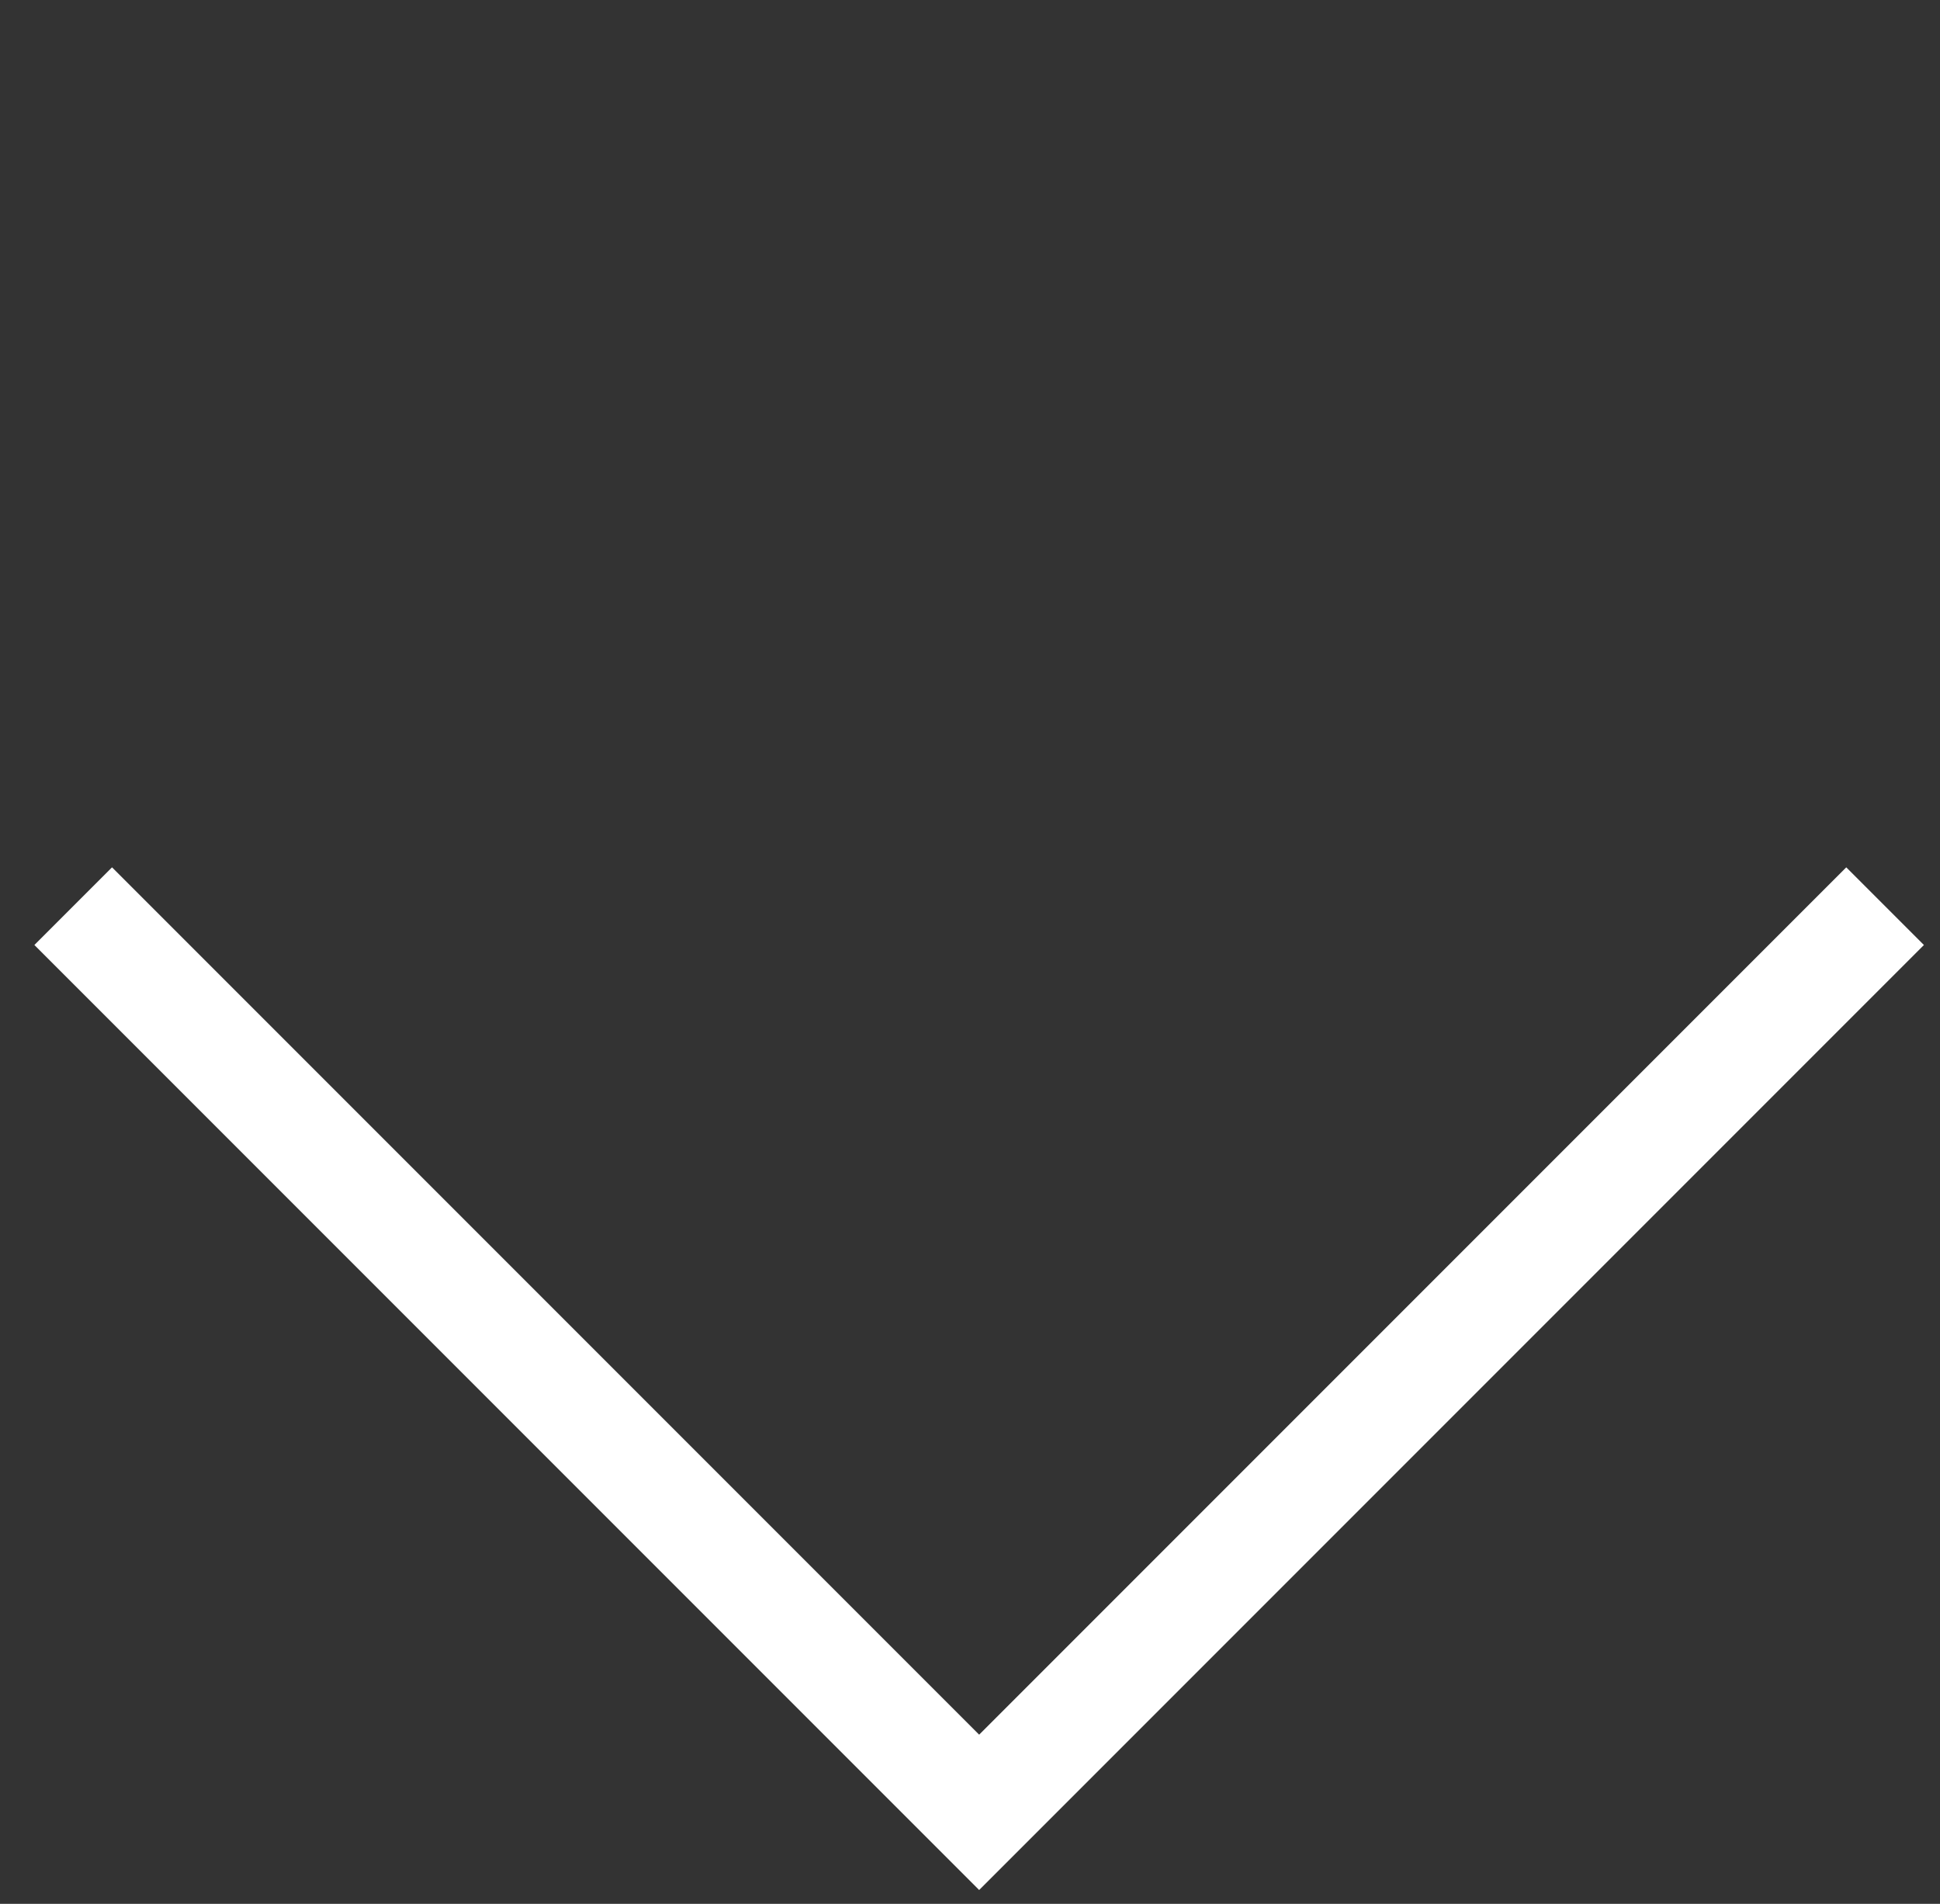
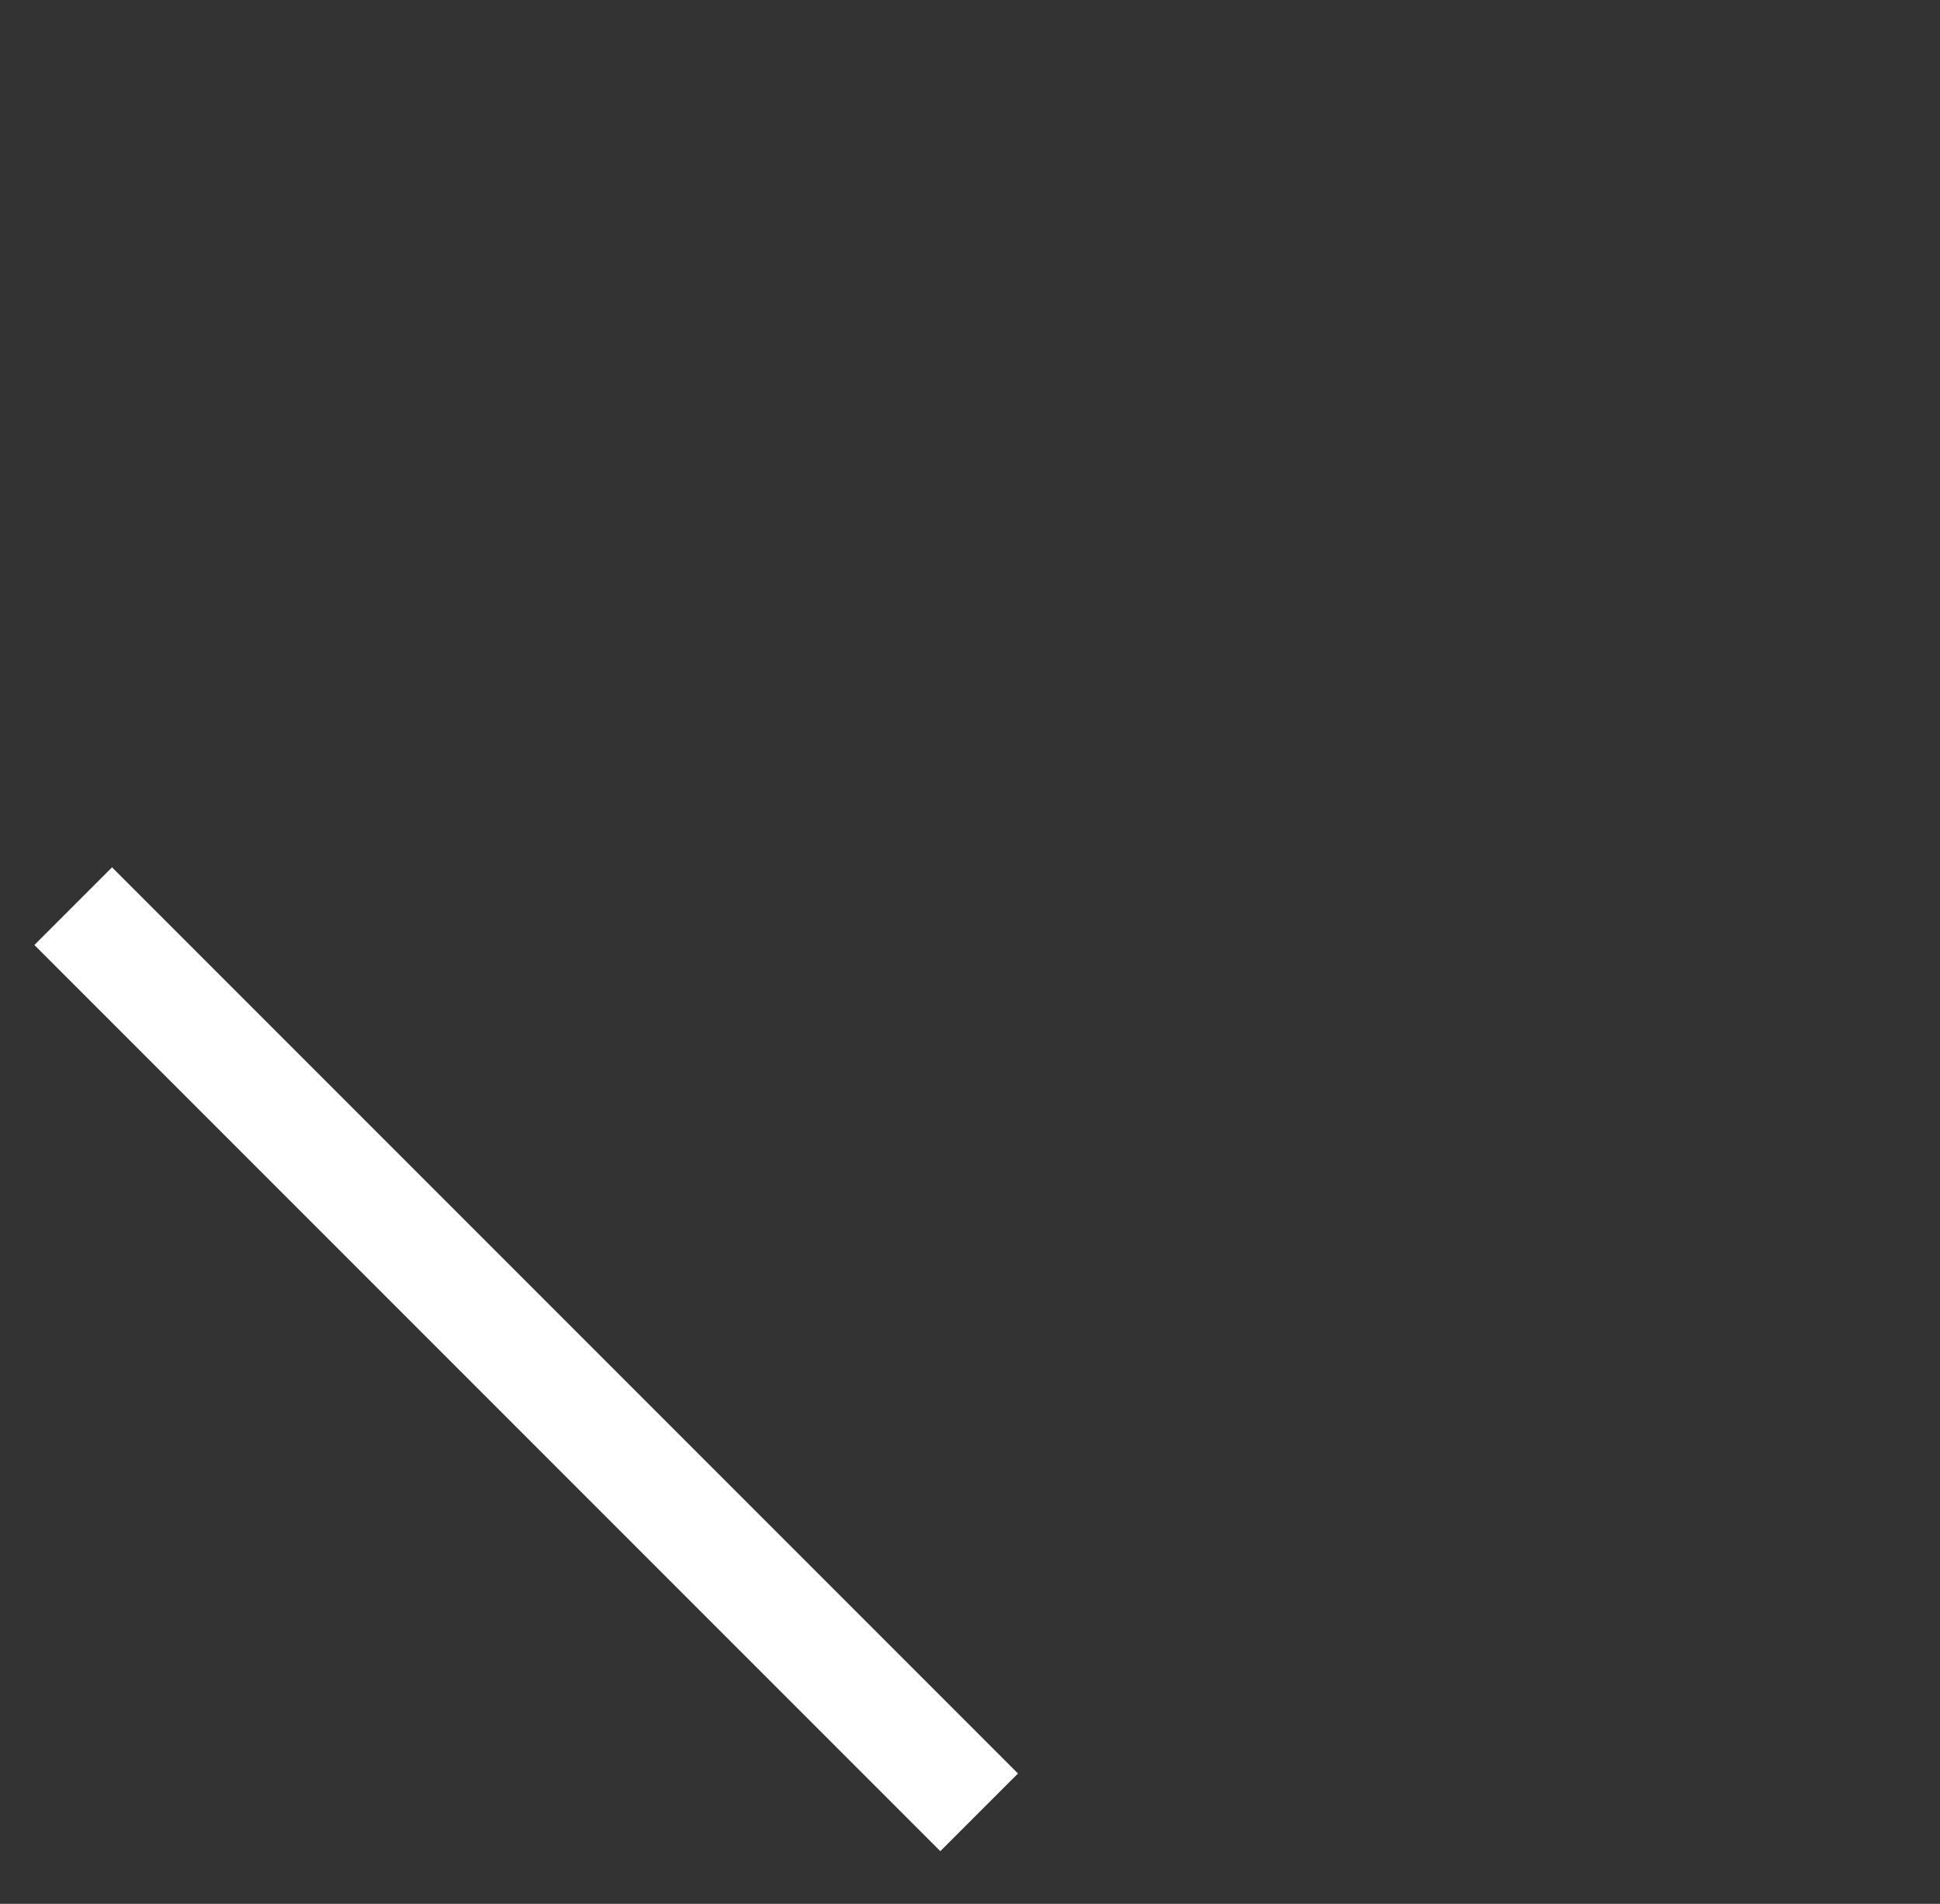
<svg xmlns="http://www.w3.org/2000/svg" width="53" height="52" viewBox="0 0 53 52" fill="none">
  <rect x="0" y="0" width="53" height="52" fill="#333333" stroke="none" />
-   <path d="M2 24.75L26.75 49.5L51.5 24.75" stroke="white" stroke-width="3" />
+   <path d="M2 24.75L26.75 49.5" stroke="white" stroke-width="3" />
</svg>